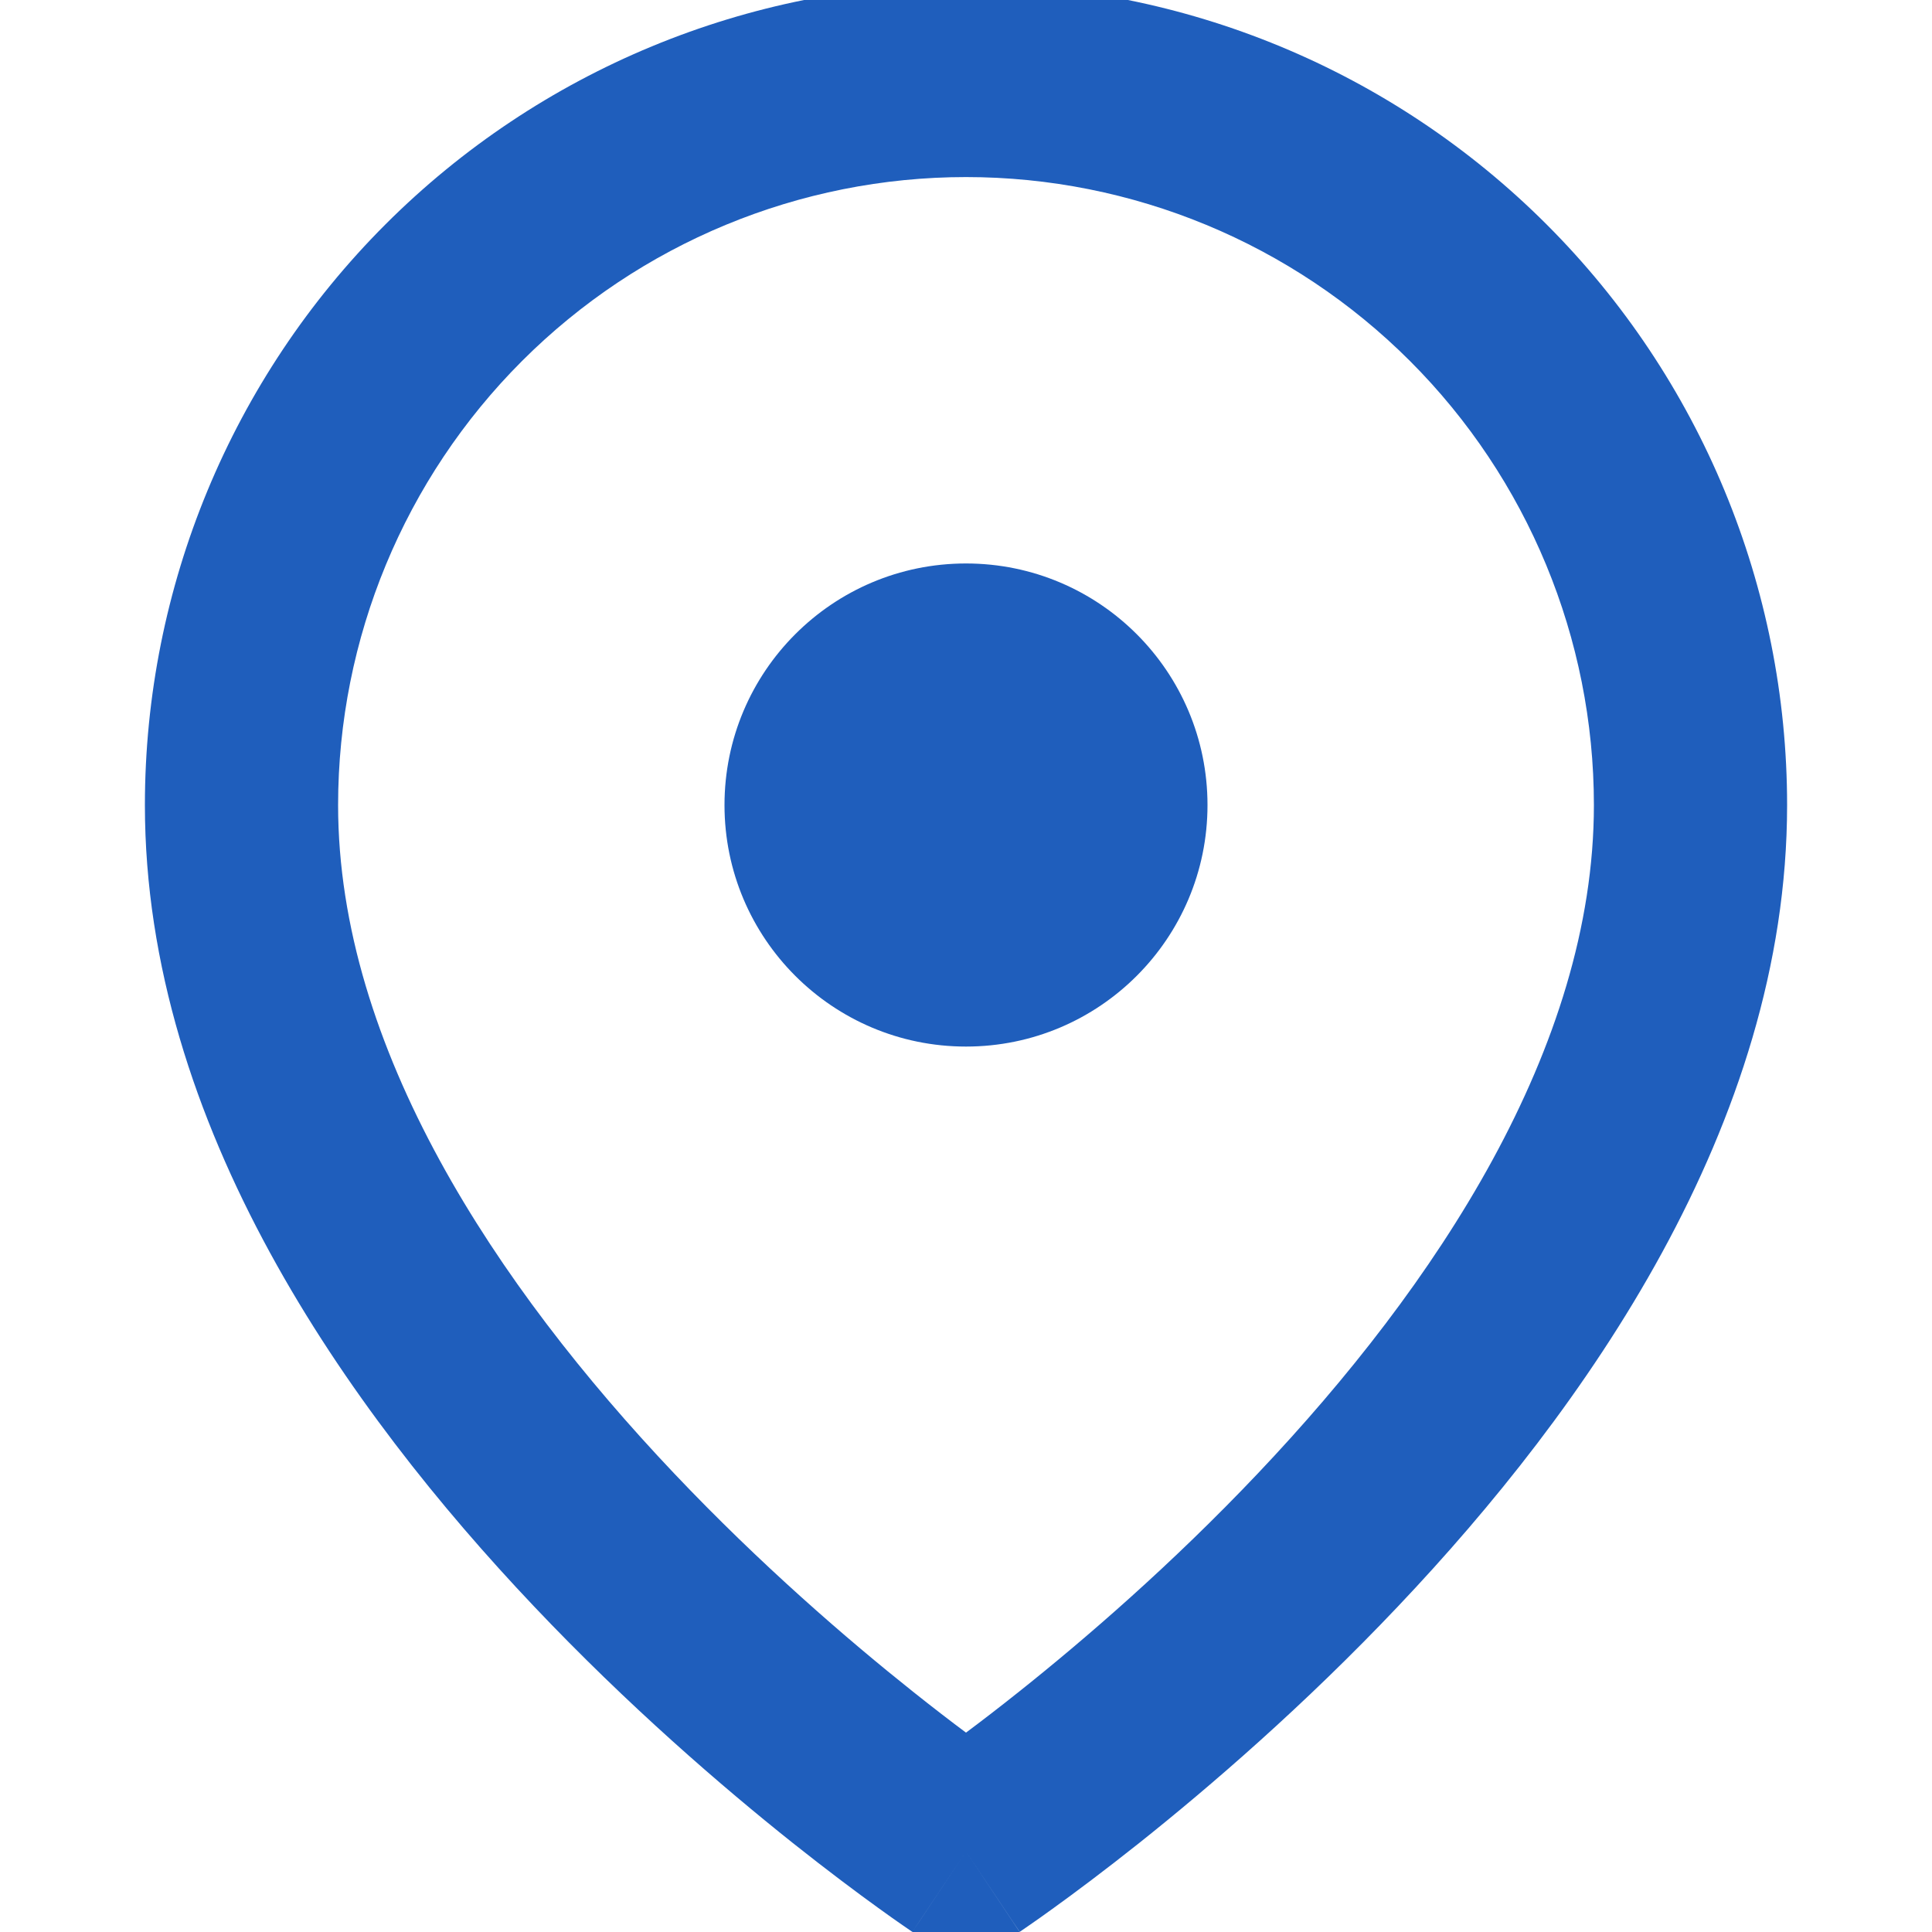
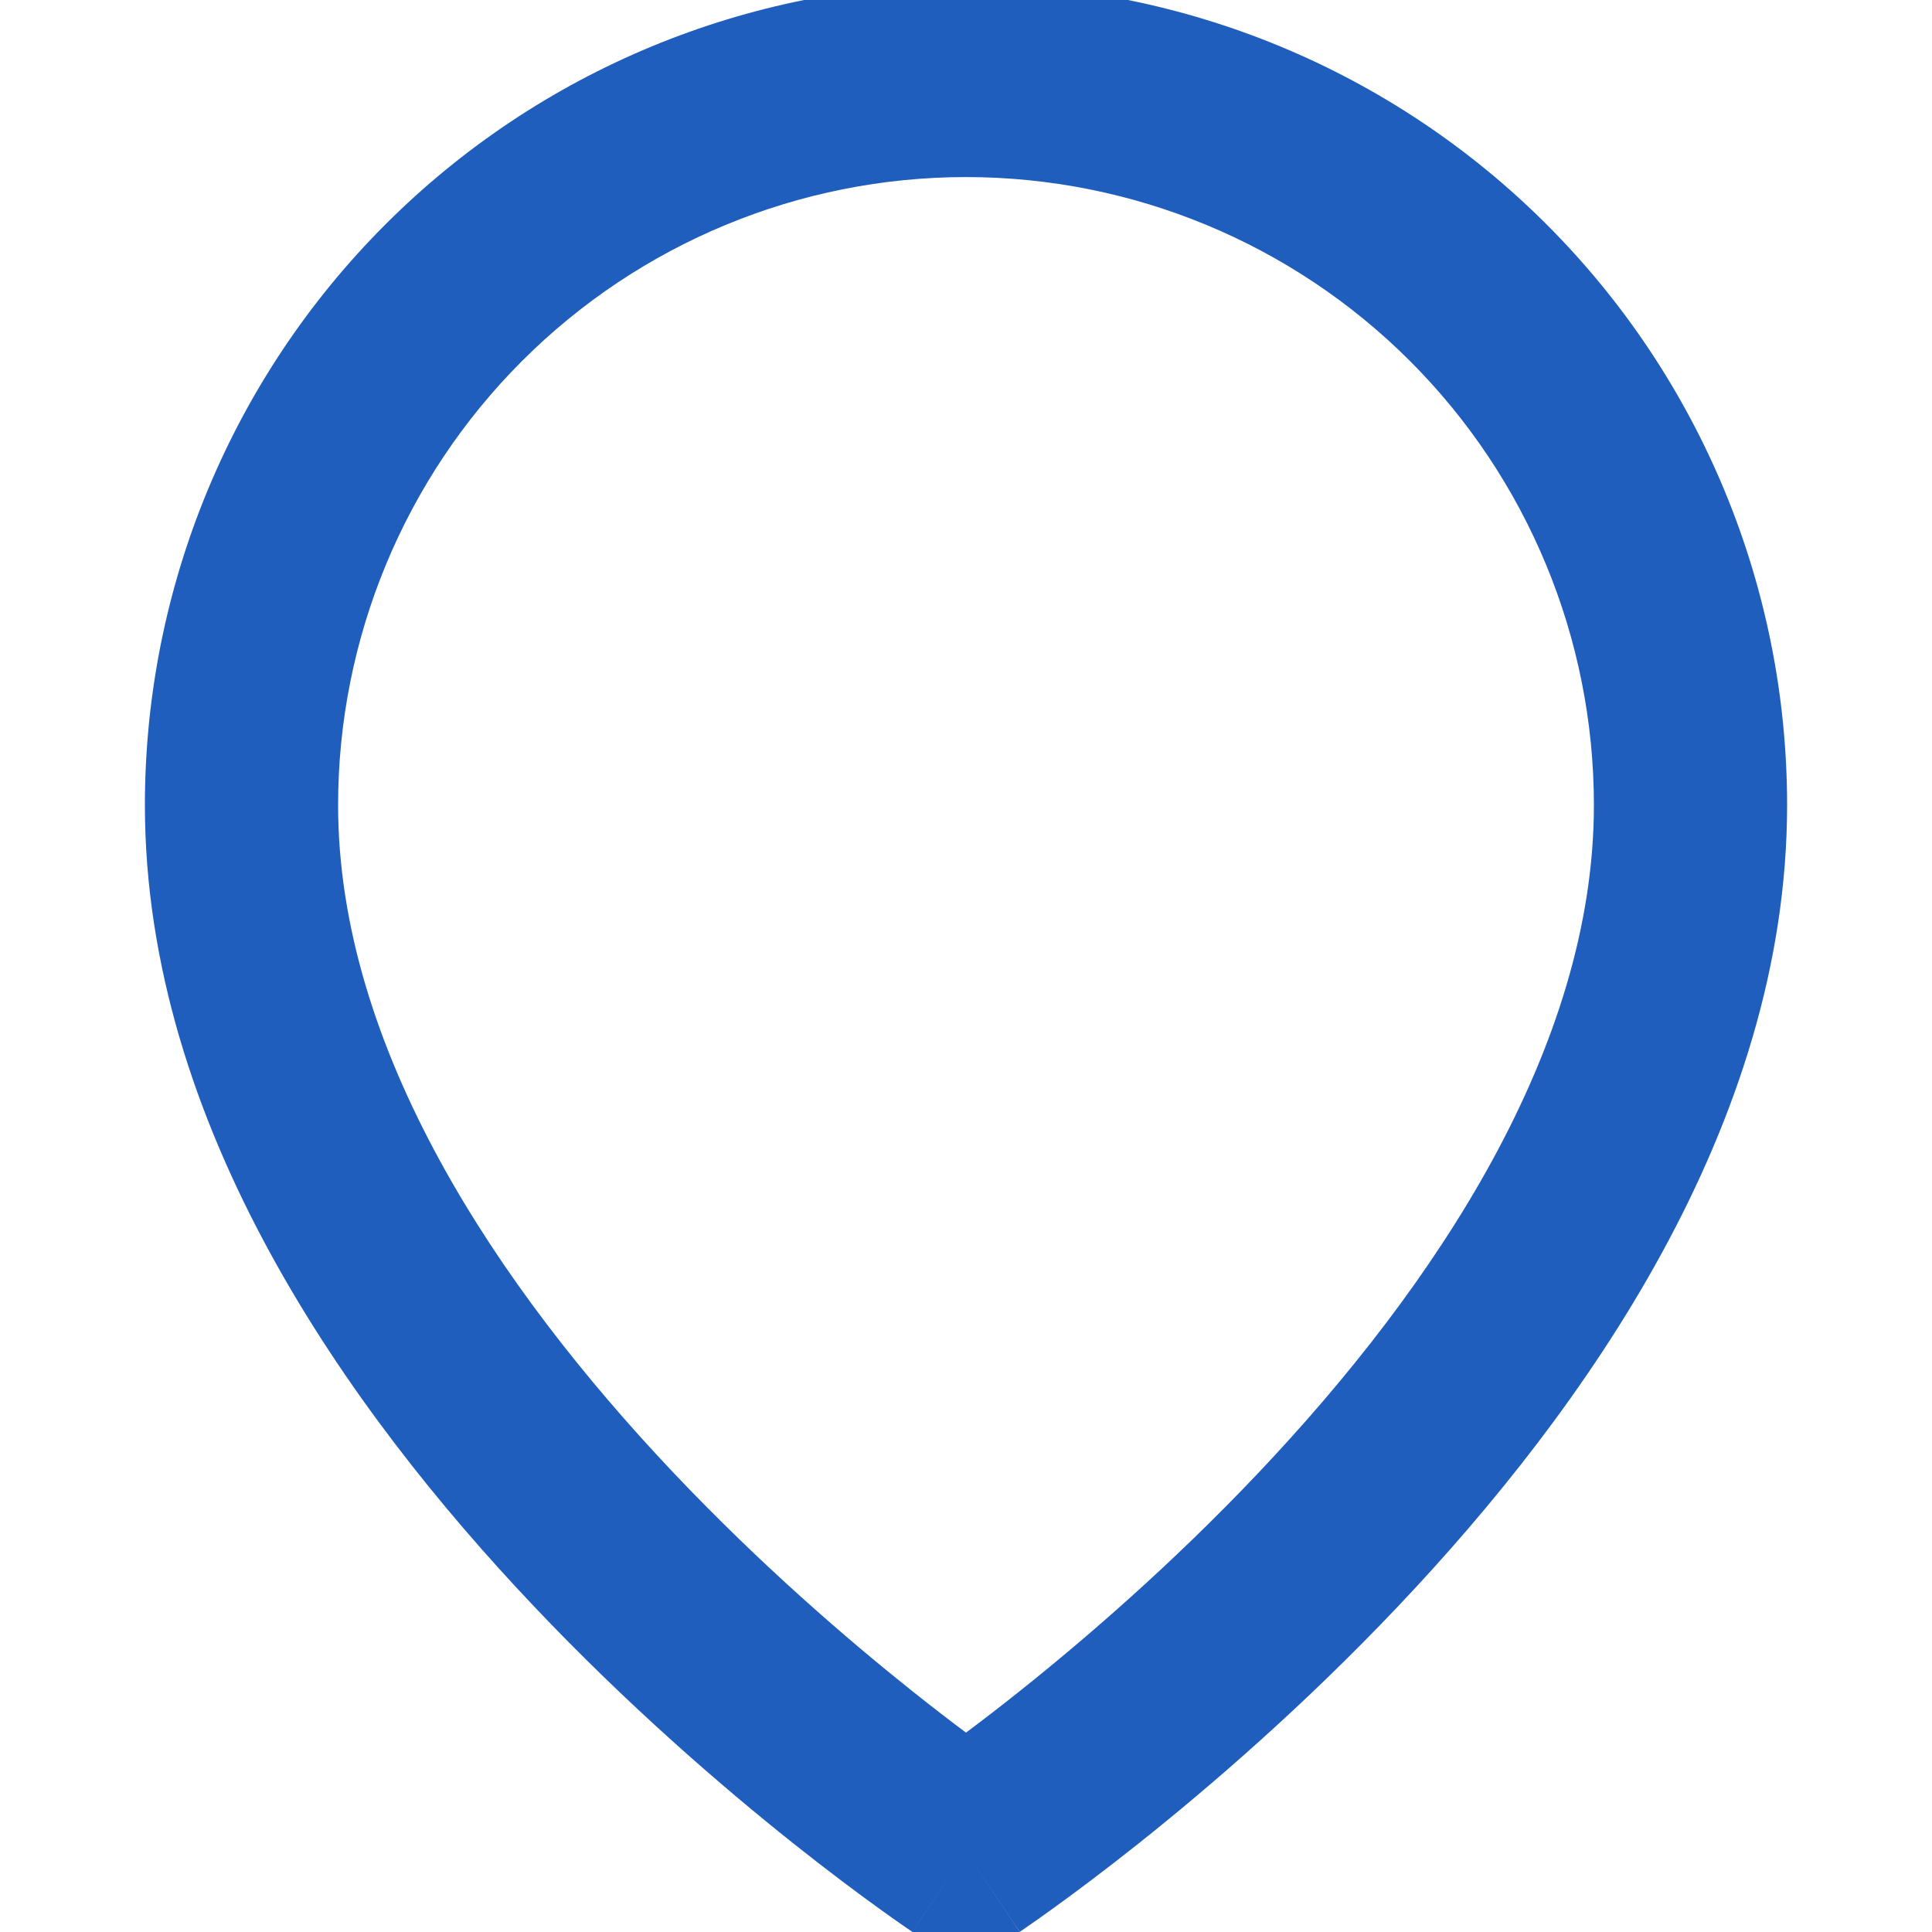
<svg xmlns="http://www.w3.org/2000/svg" width="20" height="20" viewBox="0 0 20 20" fill="none">
  <g clip-path="url(#clip0_637_4120)">
    <path fill-rule="evenodd" clip-rule="evenodd" d="M10 1.833C8.276 1.833 6.623 2.518 5.404 3.737C4.185 4.956 3.5 6.61 3.5 8.334C3.5 10.848 5.141 13.313 6.976 15.25C7.873 16.197 8.774 16.973 9.451 17.512C9.658 17.677 9.843 17.819 10 17.936C10.157 17.819 10.342 17.677 10.549 17.512C11.226 16.973 12.127 16.197 13.024 15.25C14.859 13.313 16.5 10.848 16.5 8.334C16.5 6.61 15.815 4.956 14.596 3.737C13.377 2.518 11.724 1.833 10 1.833ZM10 19.167C9.445 19.999 9.445 19.999 9.445 19.998L9.442 19.997L9.436 19.993L9.417 19.98C9.4 19.968 9.376 19.952 9.346 19.931C9.286 19.89 9.2 19.829 9.092 19.751C8.876 19.595 8.57 19.367 8.205 19.077C7.476 18.496 6.502 17.658 5.524 16.625C3.609 14.604 1.5 11.652 1.5 8.334C1.5 6.079 2.396 3.917 3.99 2.323C5.584 0.729 7.746 -0.167 10 -0.167C12.254 -0.167 14.416 0.729 16.01 2.323C17.605 3.917 18.5 6.079 18.5 8.334C18.5 11.652 16.391 14.604 14.476 16.625C13.498 17.658 12.524 18.496 11.795 19.077C11.43 19.367 11.124 19.595 10.908 19.751C10.8 19.829 10.714 19.89 10.654 19.931C10.624 19.952 10.6 19.968 10.583 19.98L10.564 19.993L10.558 19.997L10.556 19.998C10.556 19.998 10.555 19.999 10 19.167ZM10 19.167L10.555 19.999C10.219 20.223 9.781 20.223 9.445 19.998L10 19.167Z" fill="#1F5EBC" />
-     <path d="M10 10.834C11.381 10.834 12.5 9.714 12.5 8.334C12.5 6.953 11.381 5.833 10 5.833C8.619 5.833 7.5 6.953 7.5 8.334C7.5 9.714 8.619 10.834 10 10.834Z" fill="#1F5EBC" />
  </g>
  <defs>
    <clipPath id="clip0_637_4120">
      <rect width="20" height="20" fill="white" />
    </clipPath>
  </defs>
</svg>